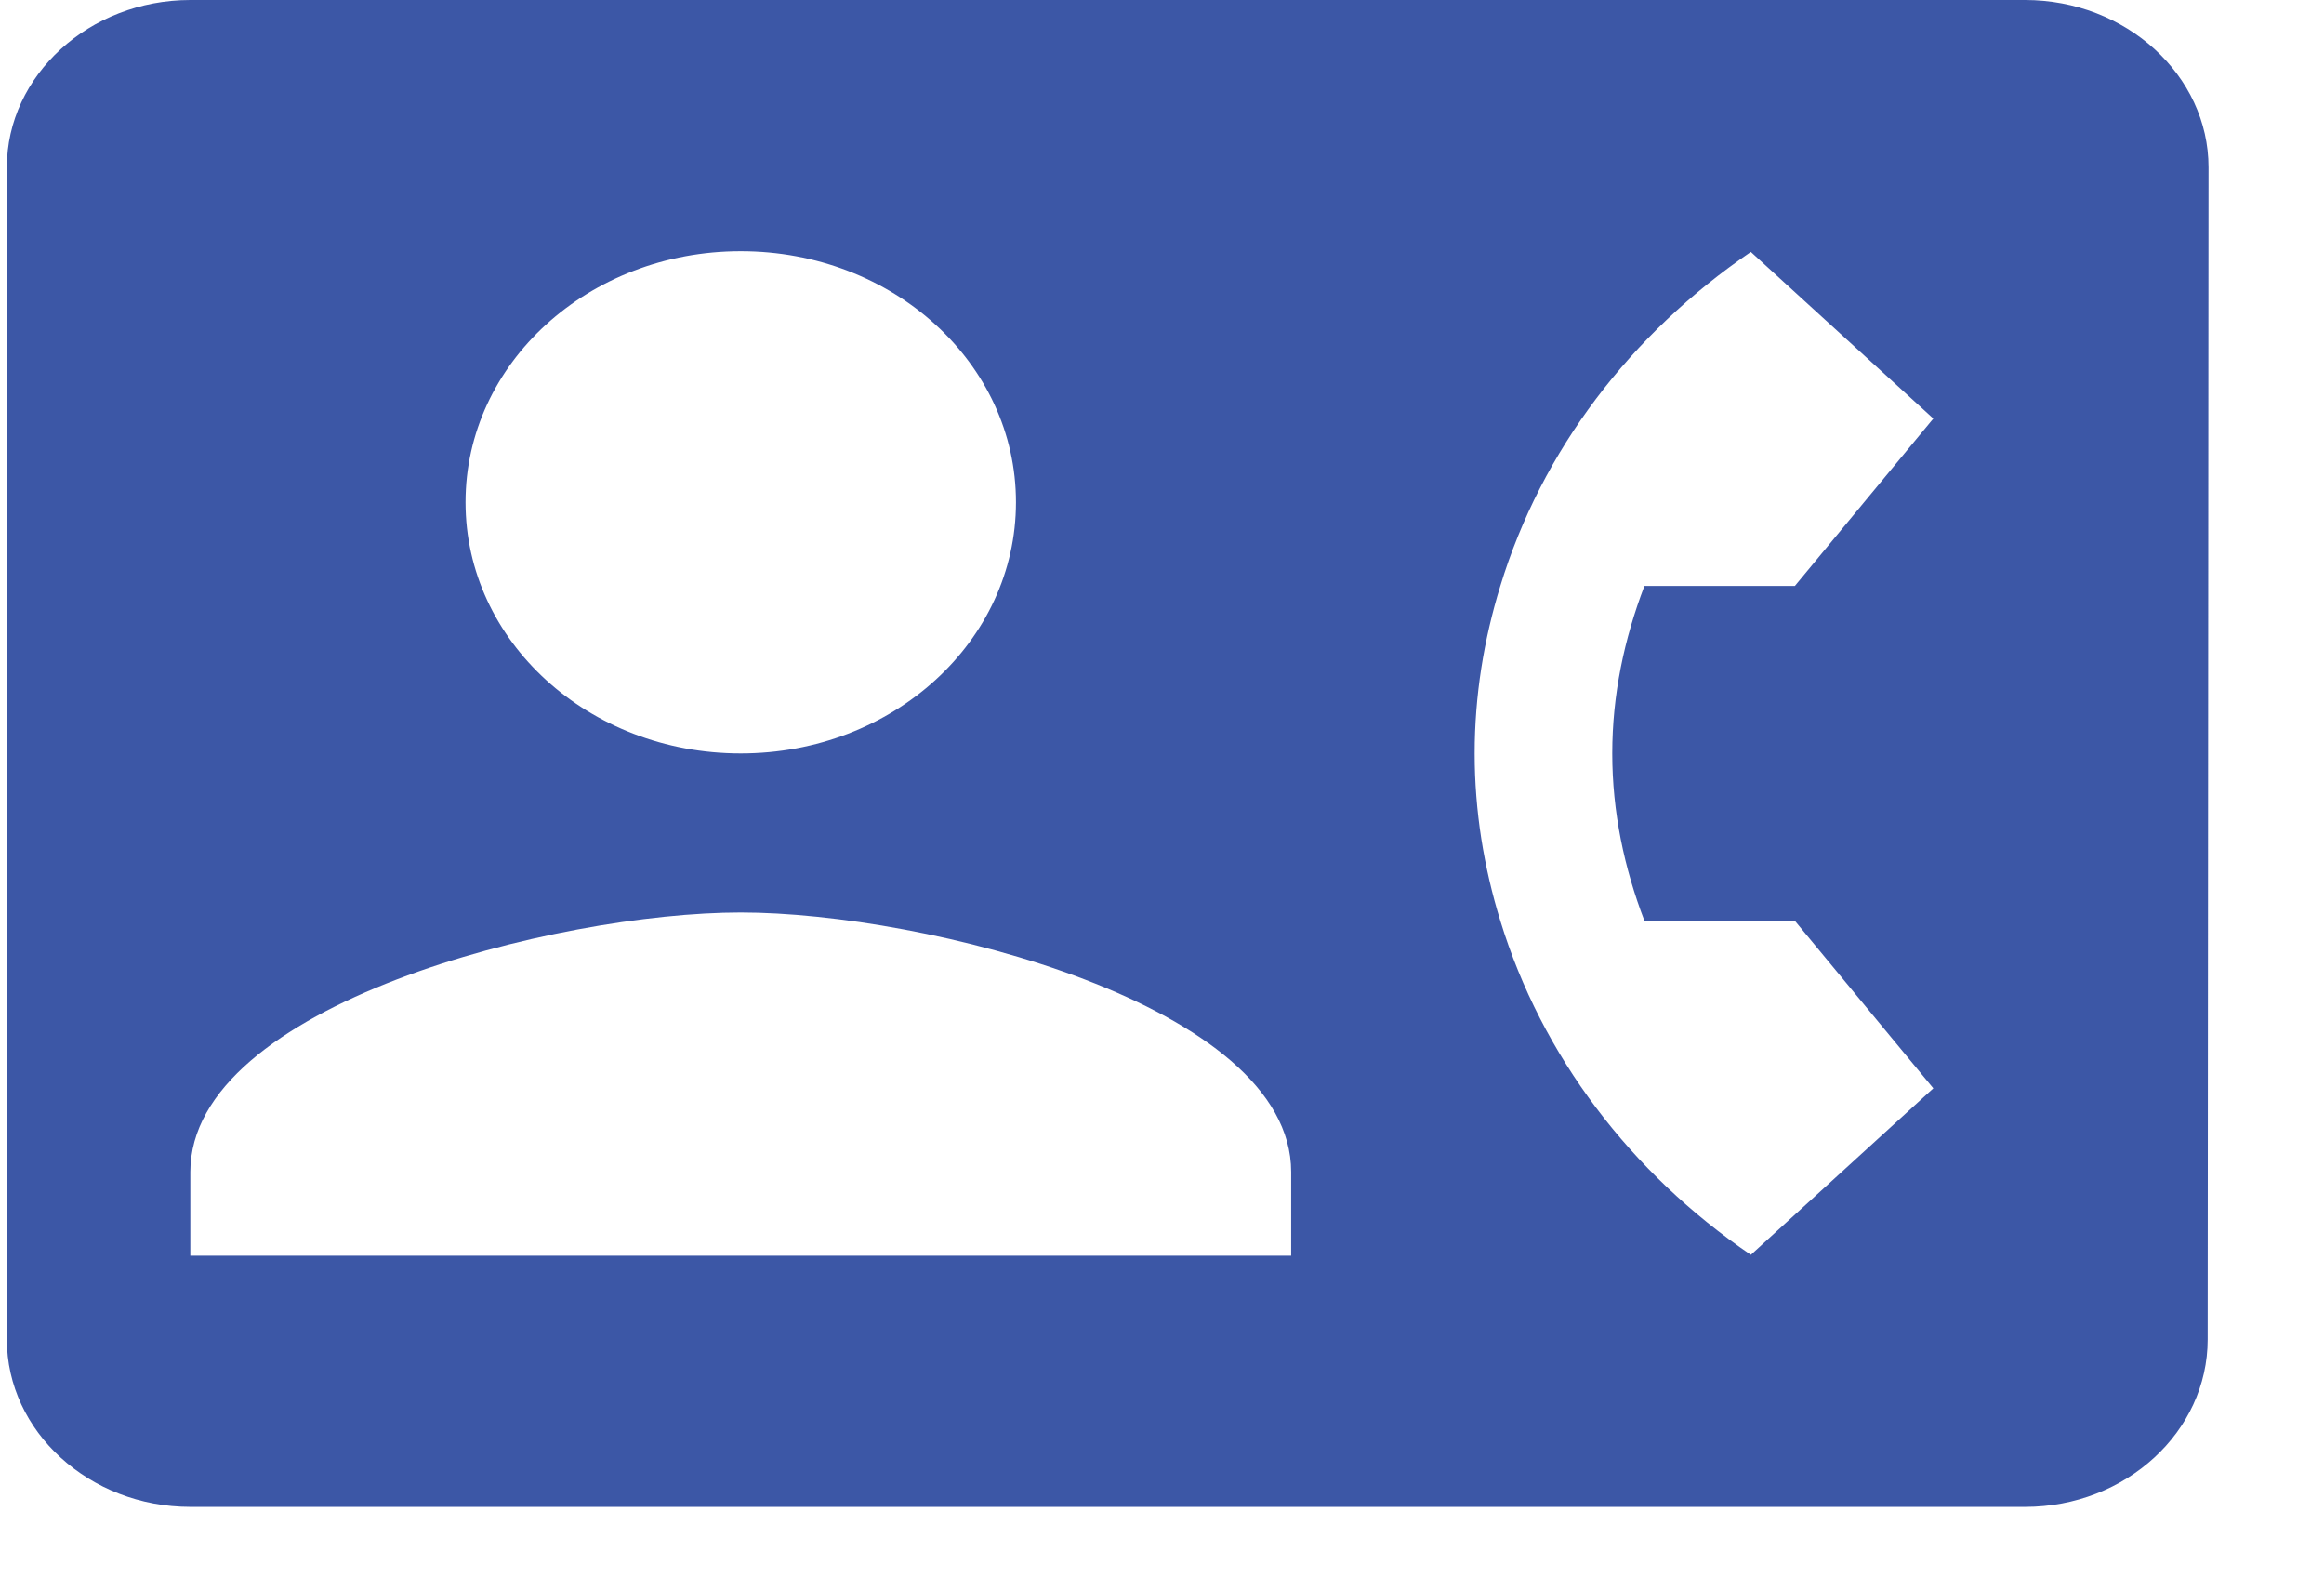
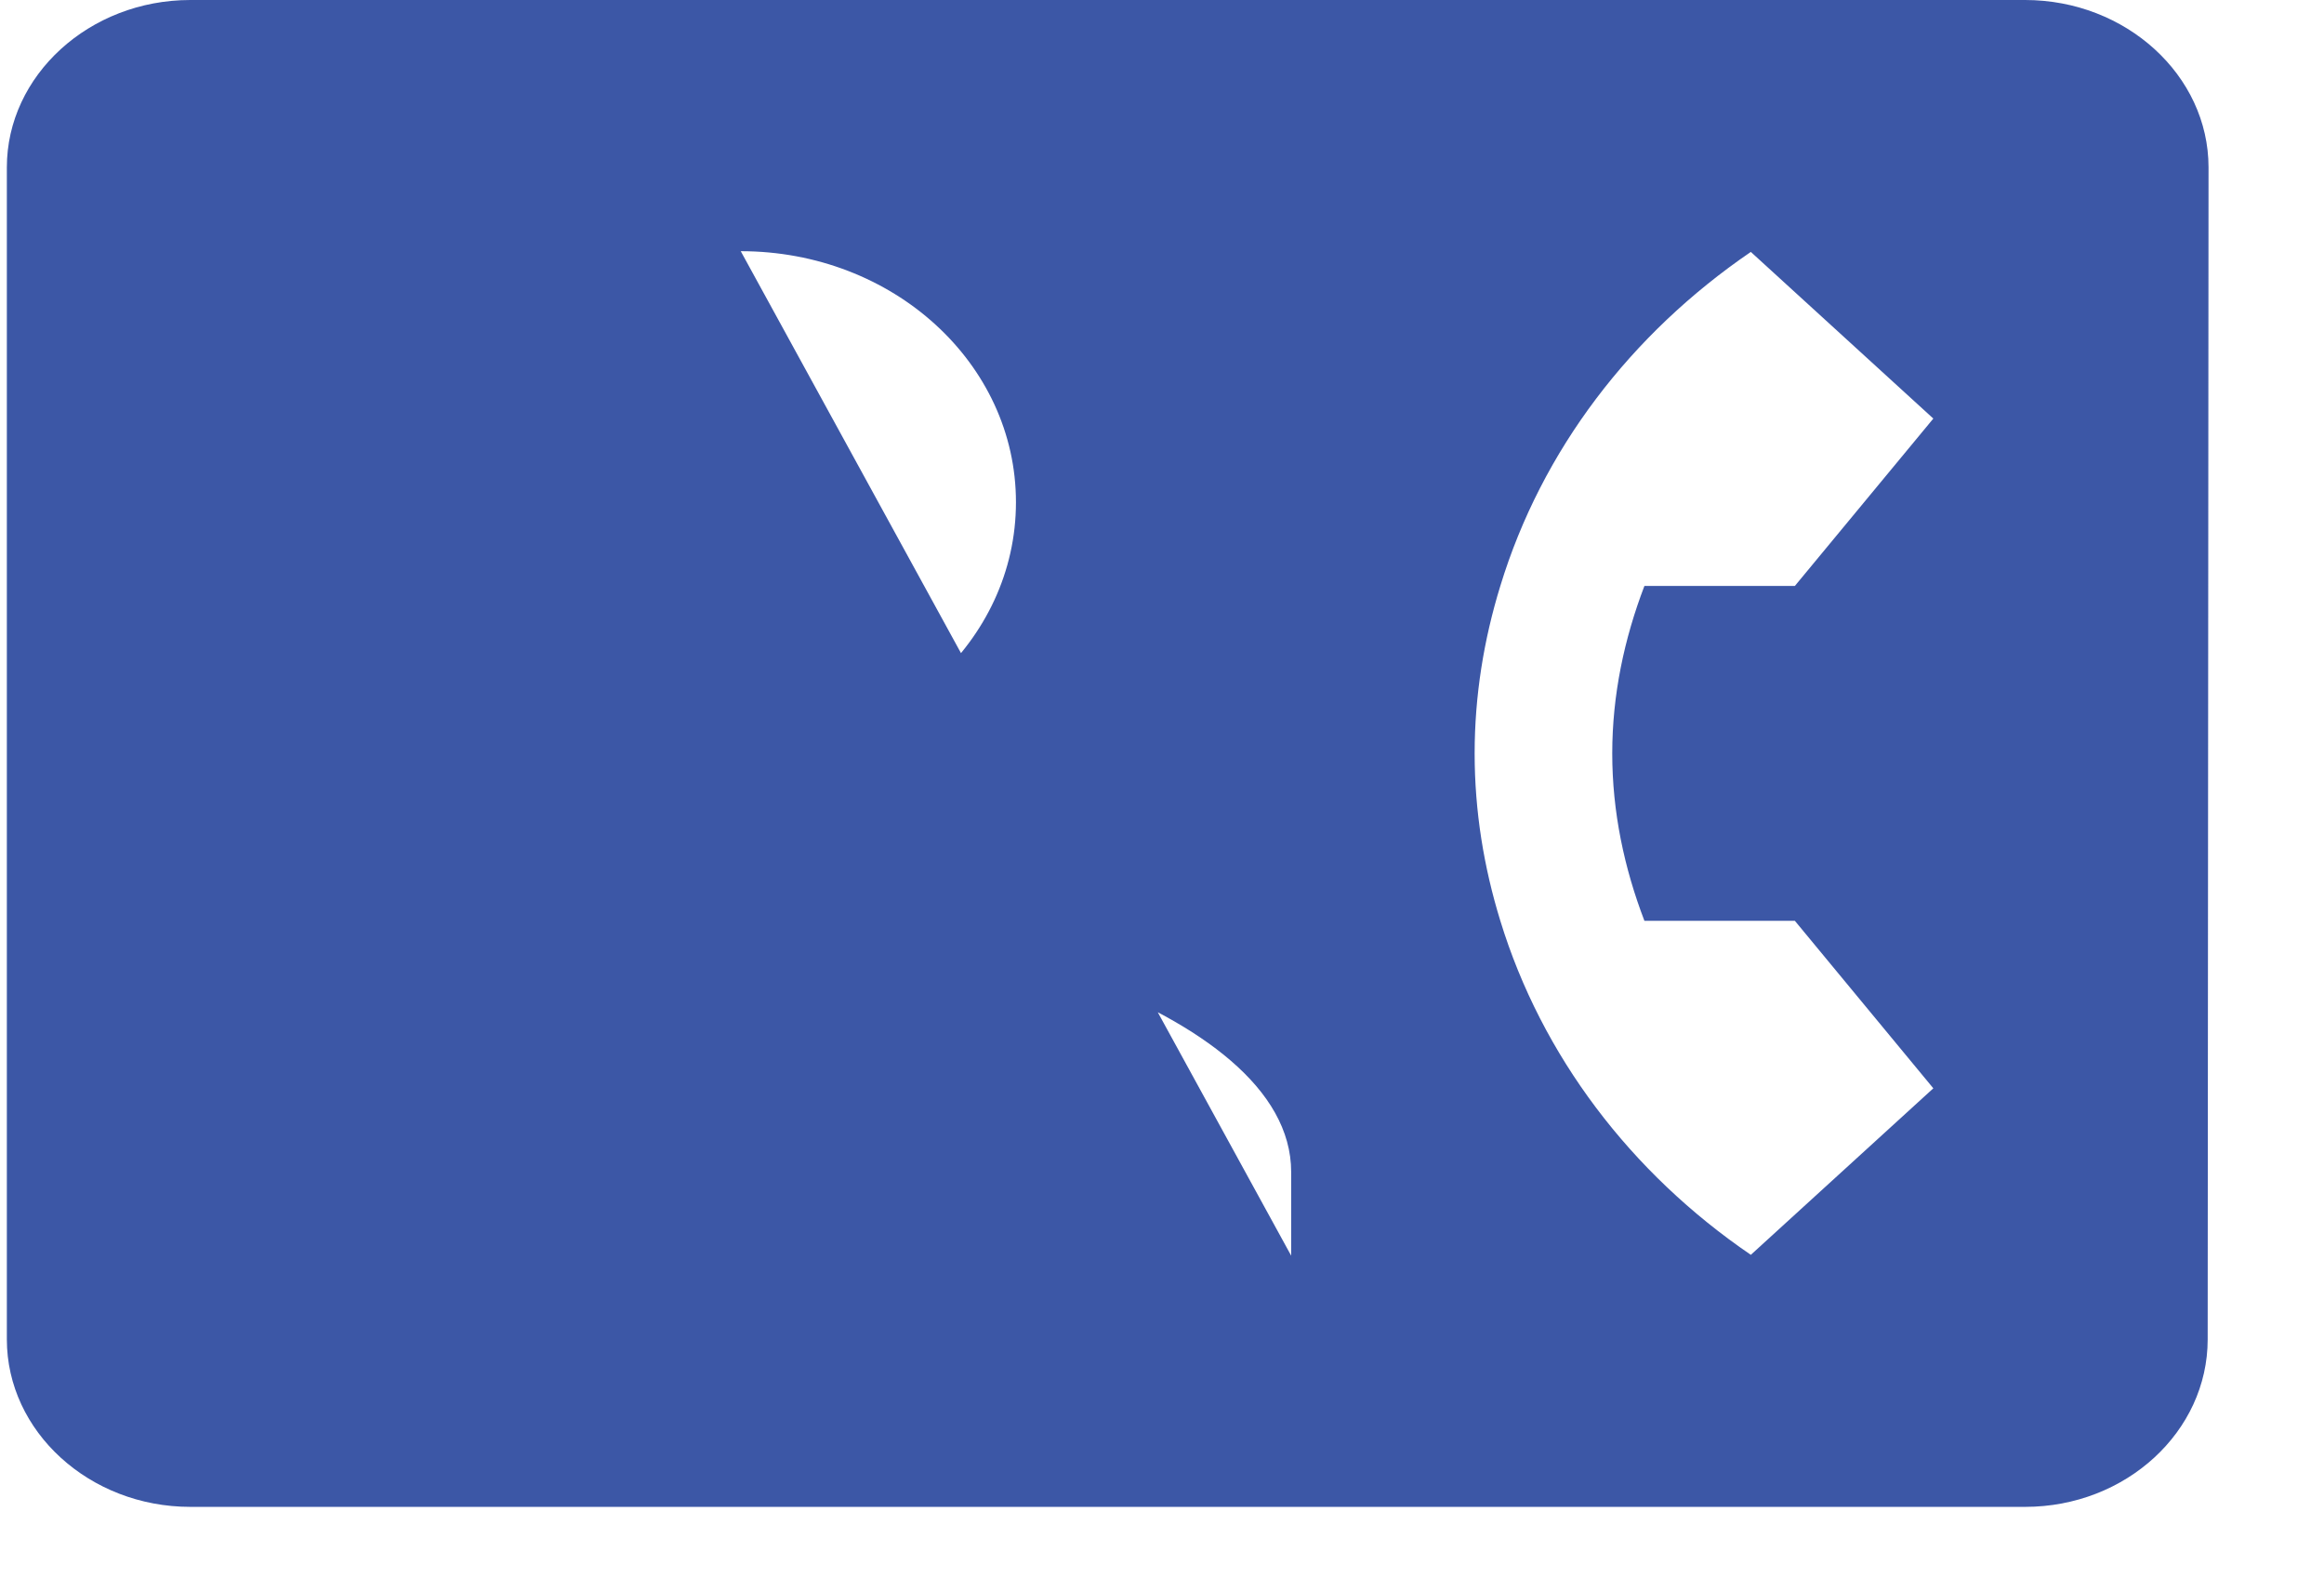
<svg xmlns="http://www.w3.org/2000/svg" width="19" height="13" viewBox="0 0 19 13" fill="none">
-   <path d="M16.556 0H1.556C0.731 0 0.056 0.616 0.056 1.368V10.947C0.056 11.7 0.731 12.316 1.556 12.316H16.556C17.381 12.316 18.049 11.7 18.049 10.947L18.056 1.368C18.056 0.616 17.381 0 16.556 0ZM6.056 2.053C7.301 2.053 8.306 2.969 8.306 4.105C8.306 5.241 7.301 6.158 6.056 6.158C4.811 6.158 3.806 5.241 3.806 4.105C3.806 2.969 4.811 2.053 6.056 2.053ZM10.556 10.263H1.556V9.579C1.556 8.211 4.556 7.458 6.056 7.458C7.556 7.458 10.556 8.211 10.556 9.579V10.263ZM13.444 7.526H14.674L15.806 8.895L14.314 10.256C13.331 9.586 12.604 8.628 12.266 7.526C12.131 7.088 12.056 6.63 12.056 6.158C12.056 5.686 12.131 5.227 12.266 4.789C12.604 3.681 13.331 2.73 14.314 2.059L15.806 3.421L14.674 4.789H13.444C13.279 5.221 13.181 5.679 13.181 6.158C13.181 6.637 13.279 7.095 13.444 7.526Z" fill="#3C57A6" />
+   <path d="M16.556 0H1.556C0.731 0 0.056 0.616 0.056 1.368V10.947C0.056 11.7 0.731 12.316 1.556 12.316H16.556C17.381 12.316 18.049 11.7 18.049 10.947L18.056 1.368C18.056 0.616 17.381 0 16.556 0ZM6.056 2.053C7.301 2.053 8.306 2.969 8.306 4.105C8.306 5.241 7.301 6.158 6.056 6.158C4.811 6.158 3.806 5.241 3.806 4.105C3.806 2.969 4.811 2.053 6.056 2.053ZH1.556V9.579C1.556 8.211 4.556 7.458 6.056 7.458C7.556 7.458 10.556 8.211 10.556 9.579V10.263ZM13.444 7.526H14.674L15.806 8.895L14.314 10.256C13.331 9.586 12.604 8.628 12.266 7.526C12.131 7.088 12.056 6.63 12.056 6.158C12.056 5.686 12.131 5.227 12.266 4.789C12.604 3.681 13.331 2.73 14.314 2.059L15.806 3.421L14.674 4.789H13.444C13.279 5.221 13.181 5.679 13.181 6.158C13.181 6.637 13.279 7.095 13.444 7.526Z" fill="#3C57A6" />
</svg>